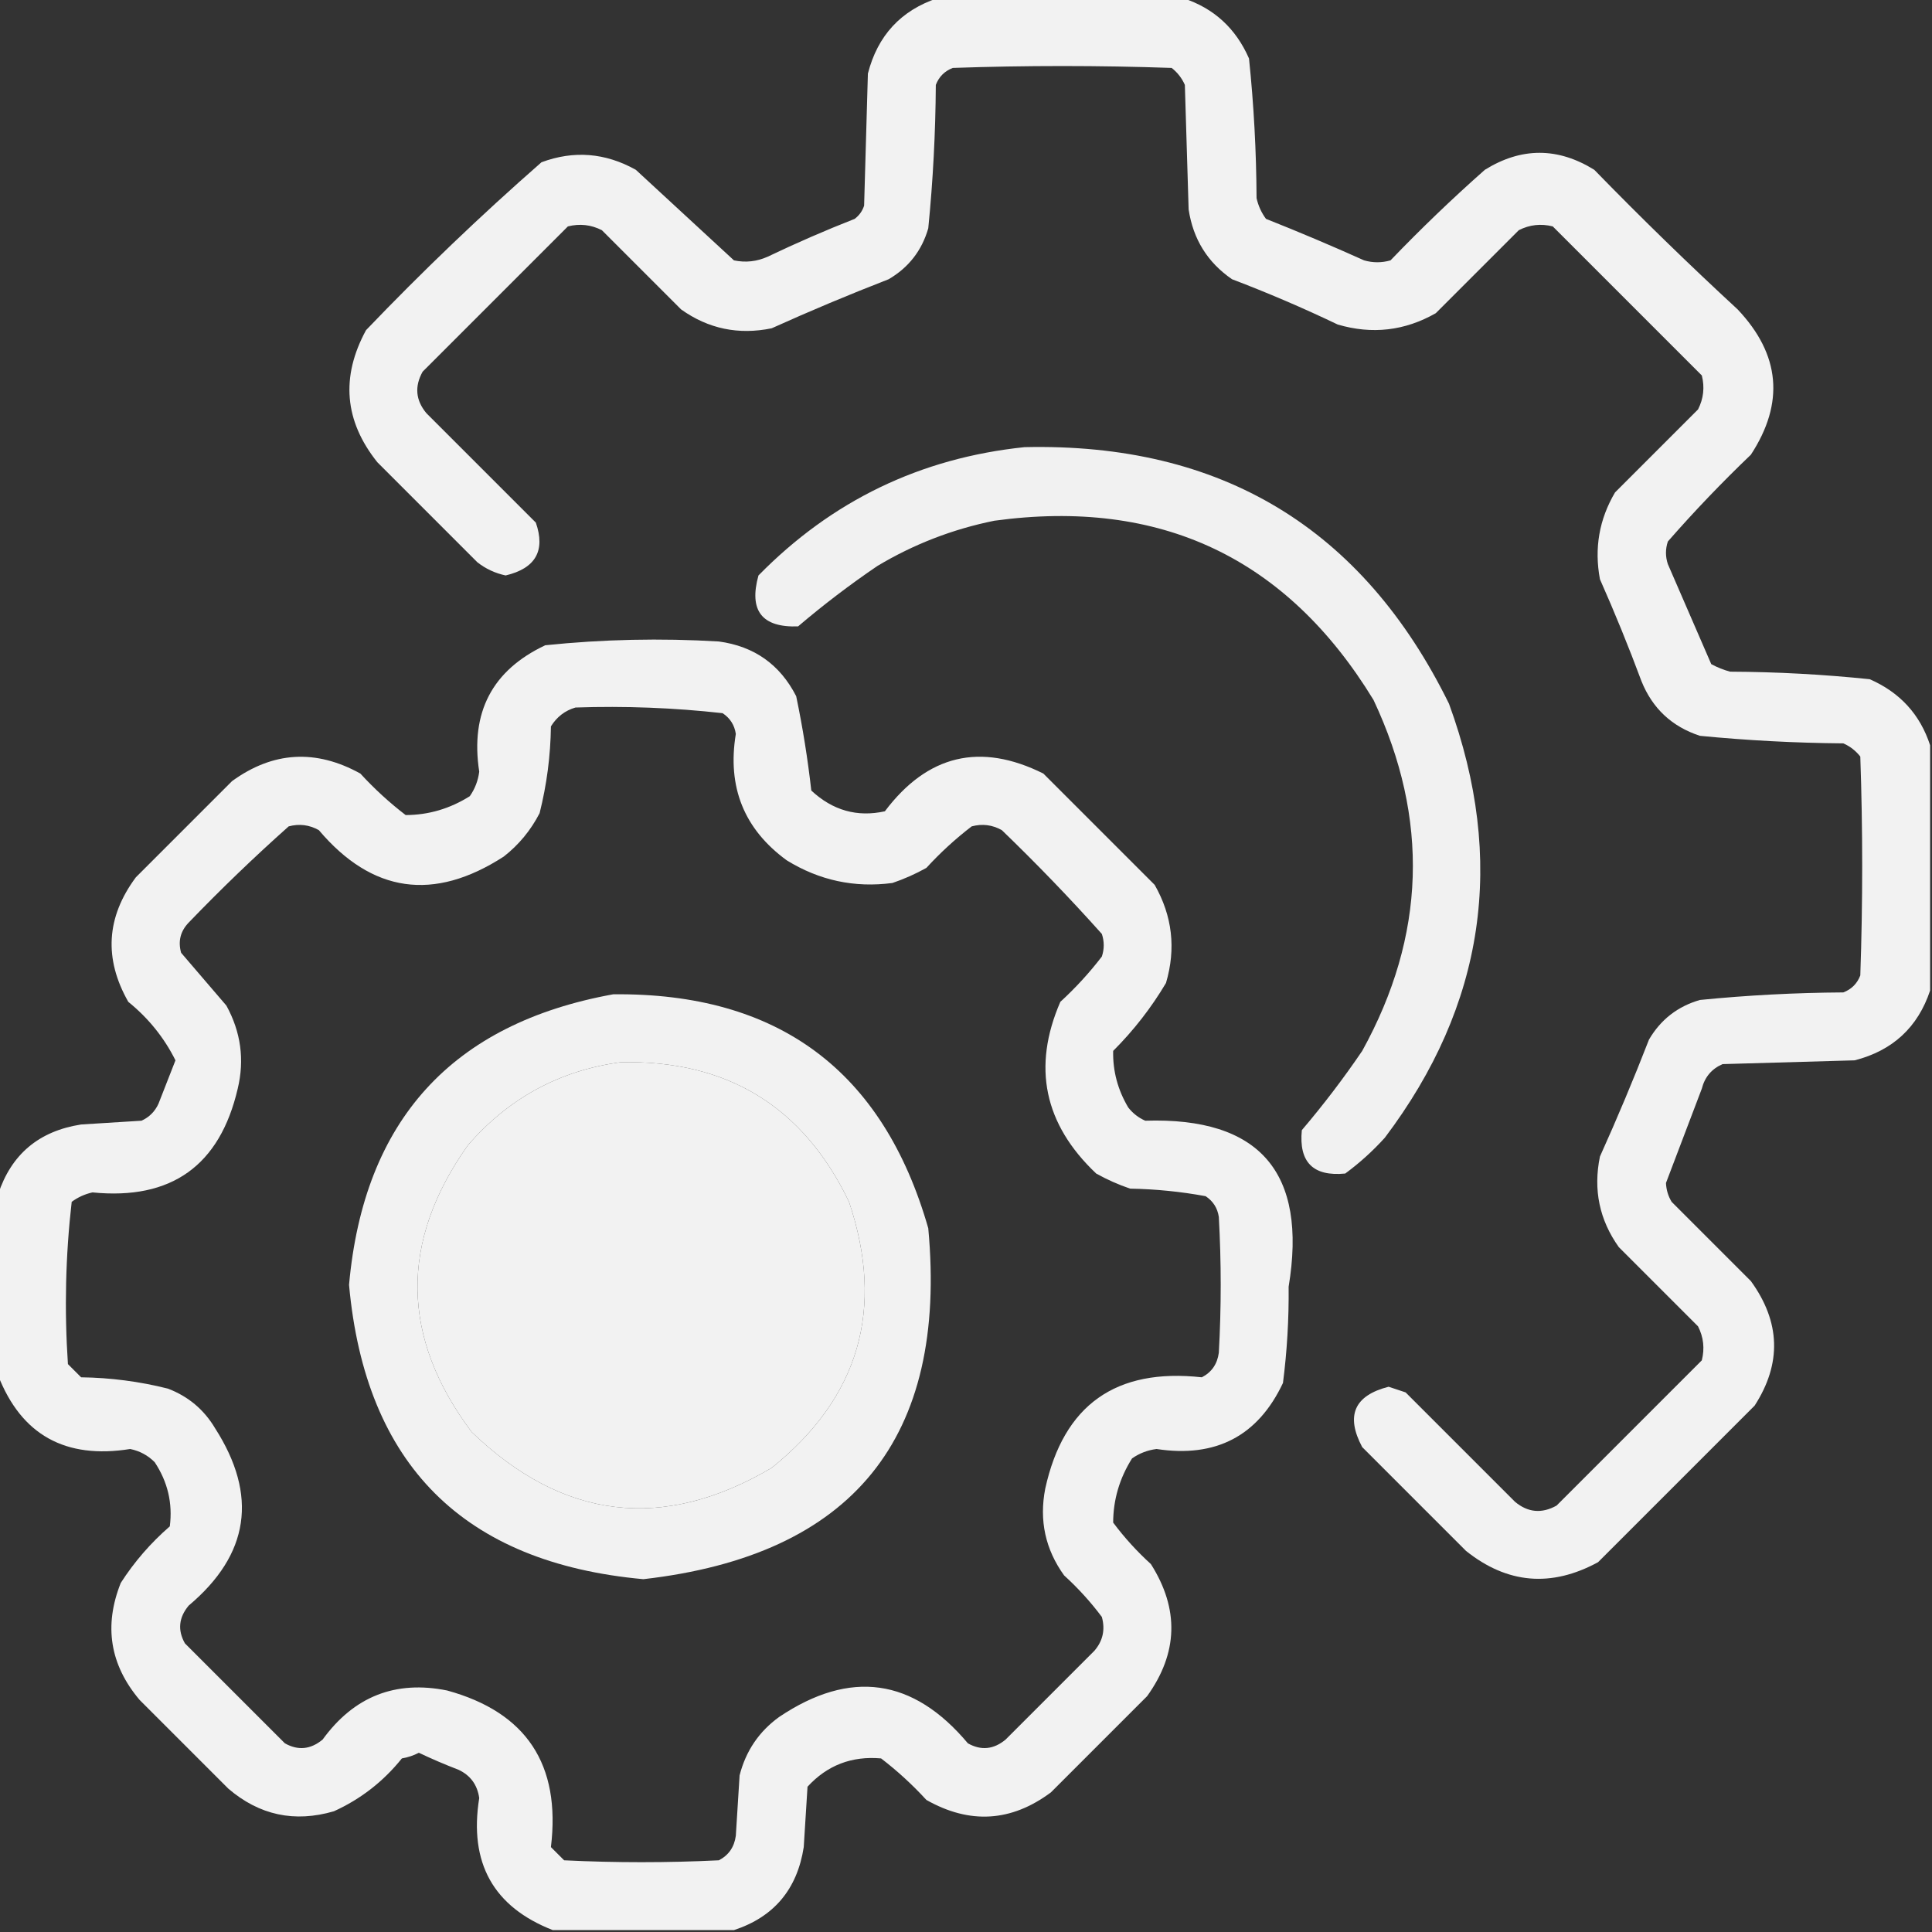
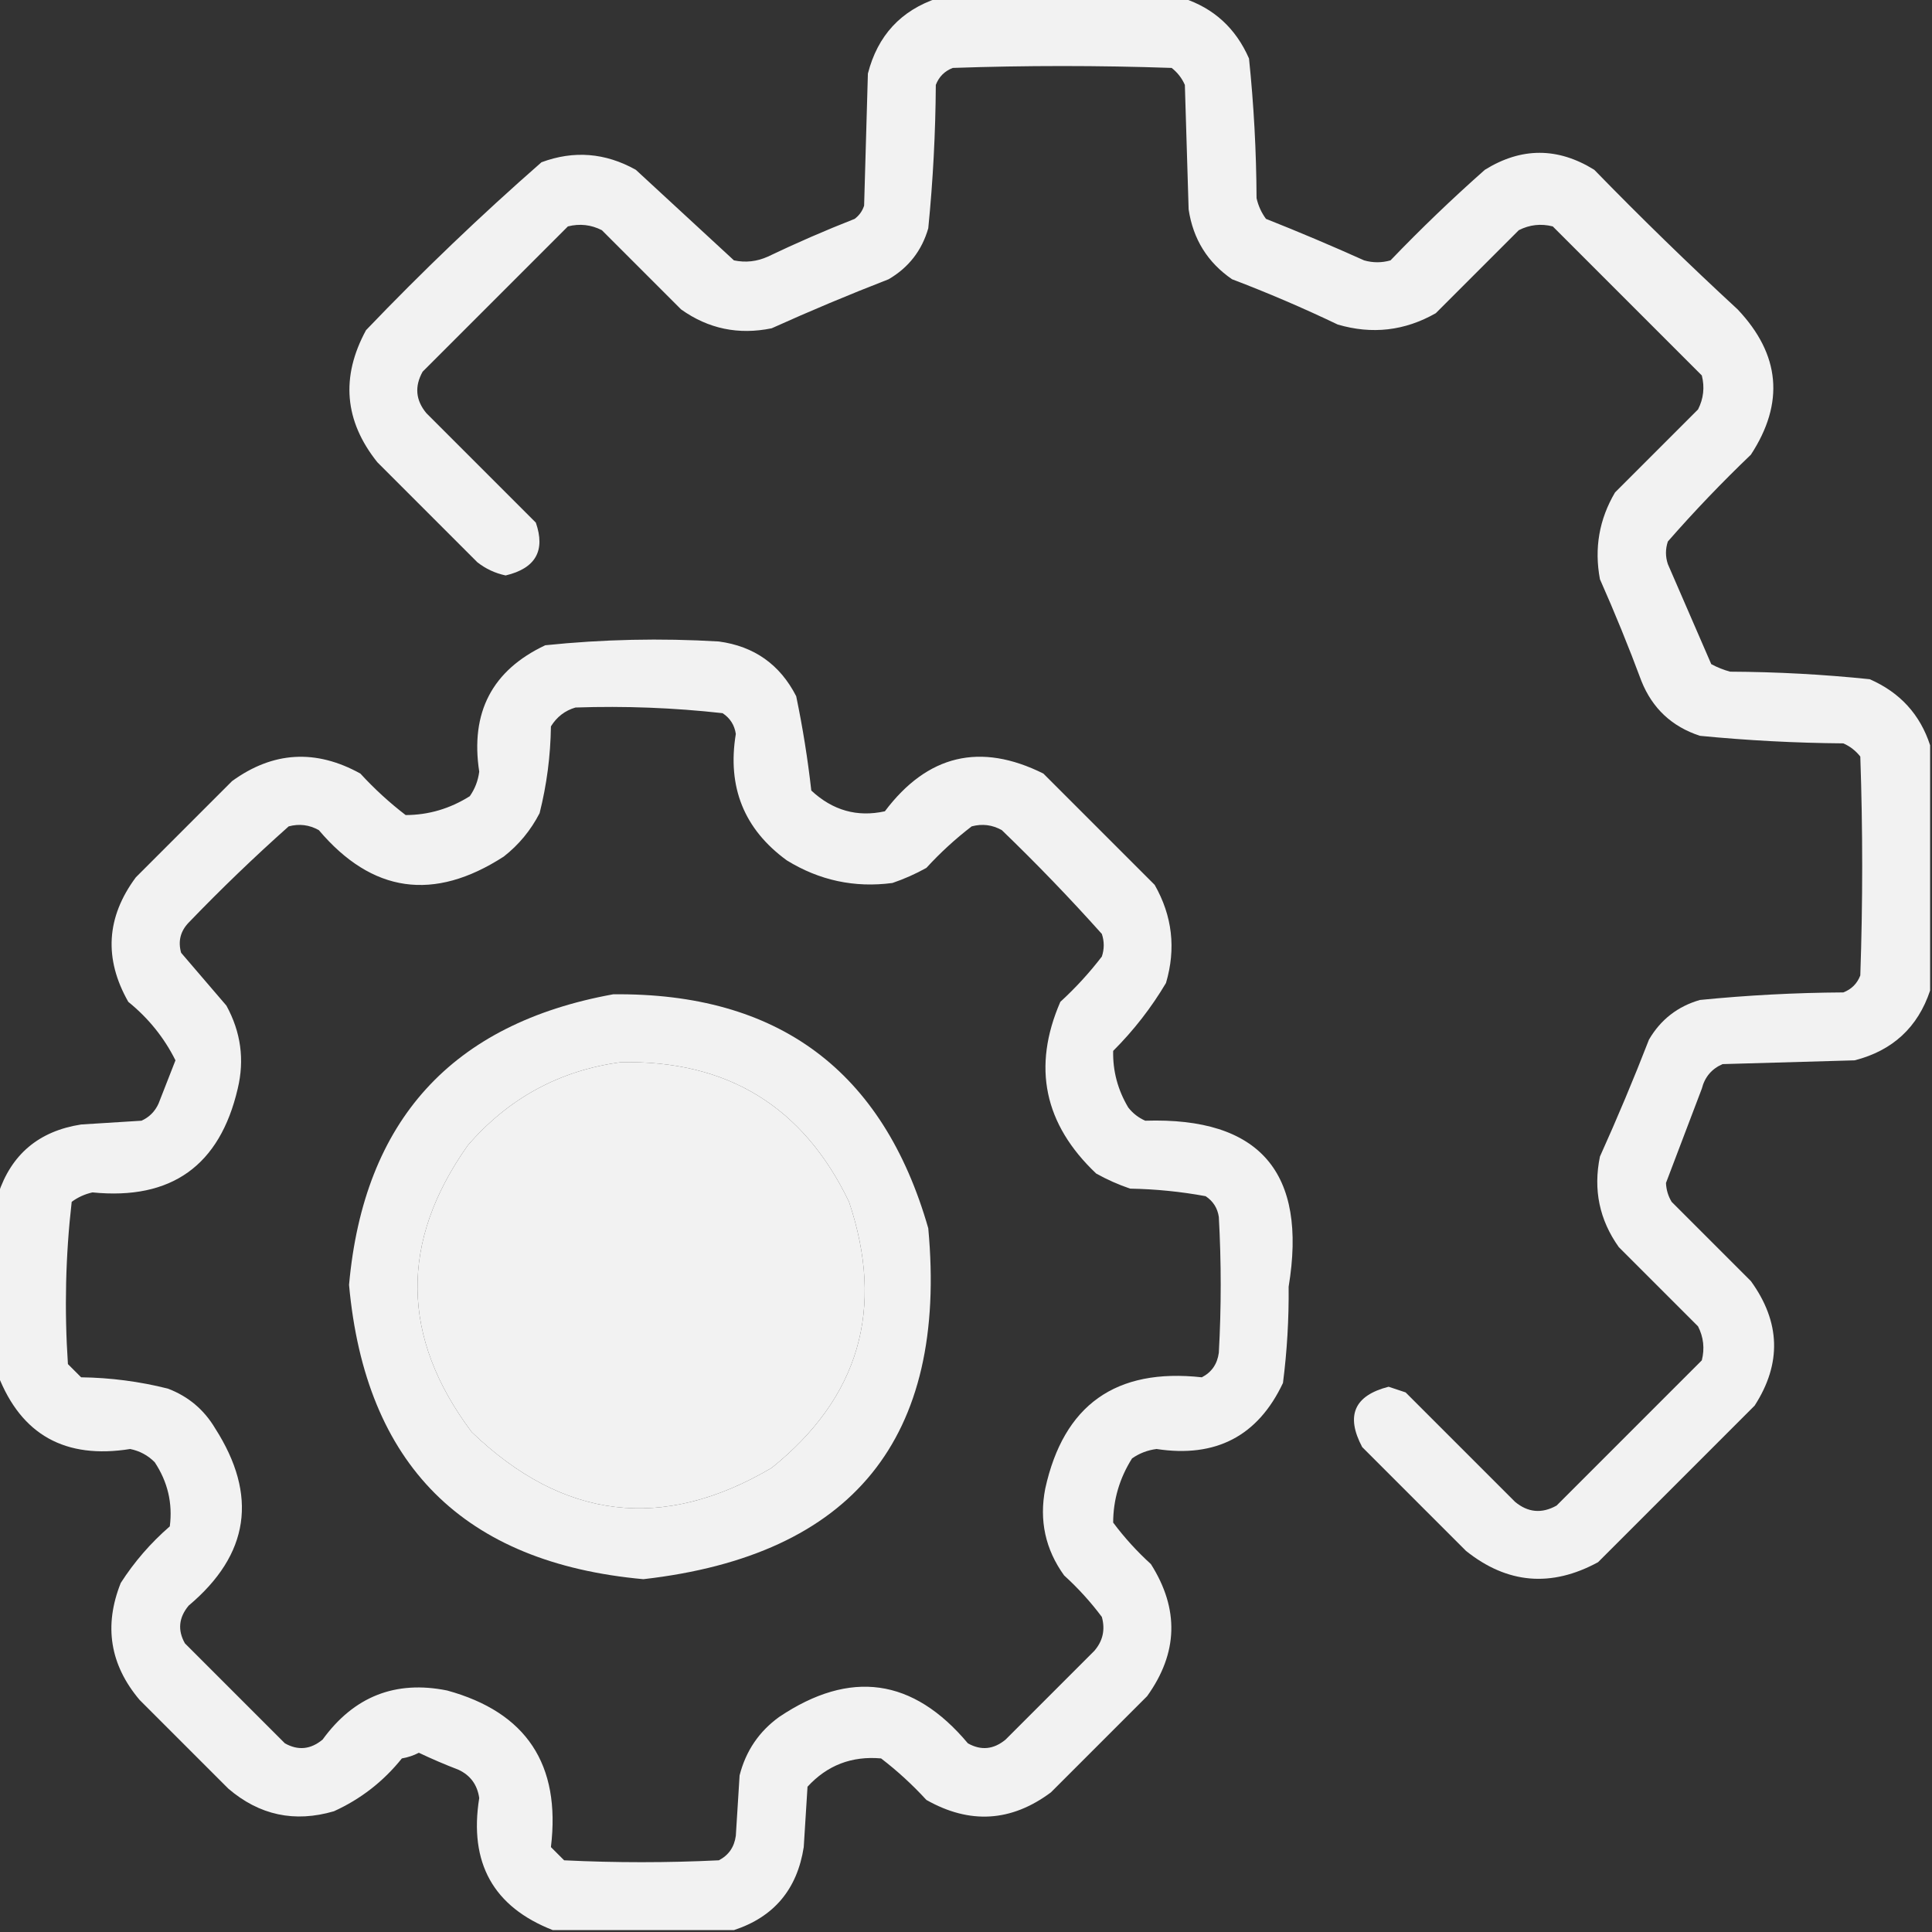
<svg xmlns="http://www.w3.org/2000/svg" version="1.1" width="512px" height="512px" style="shape-rendering:geometricPrecision; text-rendering:geometricPrecision; image-rendering:optimizeQuality; fill-rule:evenodd; clip-rule:evenodd">
  <rect width="100%" height="100%" fill="#333333" stroke="none" />
  <g>
    <path style="opacity:0.936" fill="#ffffff" d="M 248.5,-0.5 C 270.167,-0.5 291.833,-0.5 313.5,-0.5C 321.664,2.159 327.497,7.492 331,15.5C 332.273,27.763 332.94,40.097 333,52.5C 333.45,54.519 334.283,56.352 335.5,58C 344.248,61.472 352.915,65.138 361.5,69C 363.833,69.667 366.167,69.667 368.5,69C 376.53,60.636 384.863,52.636 393.5,45C 403.167,39 412.833,39 422.5,45C 434.862,57.696 447.529,70.03 460.5,82C 471.799,93.949 472.966,106.782 464,120.5C 456.302,127.864 448.969,135.53 442,143.5C 441.333,145.5 441.333,147.5 442,149.5C 445.837,158.35 449.671,167.184 453.5,176C 455.087,176.862 456.754,177.529 458.5,178C 470.903,178.06 483.237,178.727 495.5,180C 503.508,183.503 508.841,189.336 511.5,197.5C 511.5,219.167 511.5,240.833 511.5,262.5C 508.25,272.247 501.583,278.413 491.5,281C 479.833,281.333 468.167,281.667 456.5,282C 453.619,283.251 451.786,285.417 451,288.5C 447.821,296.854 444.654,305.187 441.5,313.5C 441.577,315.299 442.077,316.966 443,318.5C 450,325.5 457,332.5 464,339.5C 471.86,350.353 472.193,361.353 465,372.5C 451.167,386.333 437.333,400.167 423.5,414C 411.099,420.739 399.432,419.739 388.5,411C 379.333,401.833 370.167,392.667 361,383.5C 356.558,375.153 358.891,369.82 368,367.5C 369.5,368 371,368.5 372.5,369C 382.167,378.667 391.833,388.333 401.5,398C 404.919,400.846 408.586,401.18 412.5,399C 425.333,386.167 438.167,373.333 451,360.5C 451.79,357.366 451.457,354.366 450,351.5C 443,344.5 436,337.5 429,330.5C 423.858,323.284 422.192,315.284 424,306.5C 428.609,296.282 432.943,285.948 437,275.5C 440.1,270.2 444.6,266.7 450.5,265C 463.111,263.746 475.777,263.079 488.5,263C 490.667,262.167 492.167,260.667 493,258.5C 493.667,239.167 493.667,219.833 493,200.5C 491.786,198.951 490.286,197.785 488.5,197C 475.786,196.898 463.12,196.231 450.5,195C 443.066,192.565 437.899,187.732 435,180.5C 431.61,171.386 427.943,162.386 424,153.5C 422.463,145.3 423.797,137.634 428,130.5C 435.333,123.167 442.667,115.833 450,108.5C 451.457,105.634 451.79,102.634 451,99.5C 437.833,86.333 424.667,73.167 411.5,60C 408.366,59.21 405.366,59.543 402.5,61C 395.167,68.333 387.833,75.667 380.5,83C 372.277,87.683 363.61,88.683 354.5,86C 345.331,81.611 335.997,77.611 326.5,74C 320.017,69.545 316.184,63.378 315,55.5C 314.667,44.5 314.333,33.5 314,22.5C 313.215,20.714 312.049,19.214 310.5,18C 291.167,17.333 271.833,17.333 252.5,18C 250.333,18.833 248.833,20.333 248,22.5C 247.921,35.223 247.254,47.889 246,60.5C 244.3,66.4 240.8,70.9 235.5,74C 225.052,78.057 214.718,82.391 204.5,87C 195.716,88.808 187.716,87.142 180.5,82C 173.5,75 166.5,68 159.5,61C 156.634,59.543 153.634,59.21 150.5,60C 137.667,72.833 124.833,85.667 112,98.5C 109.82,102.414 110.154,106.081 113,109.5C 122.667,119.167 132.333,128.833 142,138.5C 144.593,145.952 141.926,150.619 134,152.5C 131.21,151.906 128.71,150.739 126.5,149C 117.667,140.167 108.833,131.333 100,122.5C 91.261,111.568 90.261,99.901 97,87.5C 111.894,71.938 127.394,57.104 143.5,43C 152.082,39.815 160.415,40.481 168.5,45C 177.167,53 185.833,61 194.5,69C 197.594,69.652 200.594,69.319 203.5,68C 211.05,64.392 218.717,61.058 226.5,58C 227.701,57.097 228.535,55.931 229,54.5C 229.333,42.833 229.667,31.167 230,19.5C 232.587,9.417 238.753,2.75 248.5,-0.5 Z" />
  </g>
  <g>
-     <path style="opacity:0.928" fill="#ffffff" d="M 271.5,118.5 C 323.632,117.303 361.132,139.969 384,186.5C 399.186,228.03 393.519,266.363 367,301.5C 363.799,305.036 360.299,308.203 356.5,311C 348,311.833 344.167,308 345,299.5C 350.717,292.784 356.05,285.784 361,278.5C 377.839,248.03 378.839,217.03 364,185.5C 341.011,147.82 307.511,131.986 263.5,138C 252.448,140.238 242.115,144.238 232.5,150C 225.216,154.95 218.216,160.283 211.5,166C 201.909,166.336 198.409,161.836 201,152.5C 220.443,132.695 243.943,121.361 271.5,118.5 Z" />
-   </g>
+     </g>
  <g>
    <path style="opacity:0.936" fill="#ffffff" d="M 194.5,511.5 C 178.5,511.5 162.5,511.5 146.5,511.5C 130.747,505.354 124.247,493.687 127,476.5C 126.496,472.98 124.663,470.48 121.5,469C 117.927,467.629 114.427,466.129 111,464.5C 109.601,465.227 108.101,465.727 106.5,466C 101.585,472.117 95.585,476.783 88.5,480C 78.066,483.058 68.733,481.058 60.5,474C 52.667,466.167 44.833,458.333 37,450.5C 29.139,441.196 27.473,430.862 32,419.5C 35.586,413.909 39.92,408.909 45,404.5C 45.785,398.381 44.451,392.714 41,387.5C 39.2,385.683 37.034,384.516 34.5,384C 17.313,386.753 5.646,380.253 -0.5,364.5C -0.5,348.5 -0.5,332.5 -0.5,316.5C 2.979,305.905 10.313,299.738 21.5,298C 26.833,297.667 32.167,297.333 37.5,297C 39.552,296.07 41.052,294.57 42,292.5C 43.505,288.65 45.005,284.817 46.5,281C 43.499,274.988 39.333,269.822 34,265.5C 27.495,254.056 28.162,243.056 36,232.5C 44.5,224 53,215.5 61.5,207C 72.342,199.131 83.675,198.464 95.5,205C 99.2,209.035 103.2,212.702 107.5,216C 113.561,215.983 119.228,214.316 124.5,211C 125.863,209.055 126.697,206.888 127,204.5C 124.599,188.795 130.432,177.629 144.5,171C 159.787,169.416 175.121,169.082 190.5,170C 199.865,171.265 206.698,176.098 211,184.5C 212.728,192.798 214.062,201.131 215,209.5C 220.677,214.782 227.177,216.616 234.5,215C 245.787,200.011 259.787,196.678 276.5,205C 286.333,214.833 296.167,224.667 306,234.5C 310.683,242.723 311.683,251.39 309,260.5C 305.098,267.072 300.431,273.072 295,278.5C 294.883,283.825 296.216,288.825 299,293.5C 300.214,295.049 301.714,296.215 303.5,297C 333.85,296.032 346.517,310.699 341.5,341C 341.585,349.55 341.085,358.05 340,366.5C 333.371,380.568 322.205,386.401 306.5,384C 304.112,384.303 301.945,385.137 300,386.5C 296.684,391.772 295.017,397.439 295,403.5C 297.964,407.466 301.297,411.133 305,414.5C 312.545,426.403 312.212,438.07 304,449.5C 295.5,458 287,466.5 278.5,475C 267.982,482.834 256.982,483.5 245.5,477C 241.8,472.965 237.8,469.298 233.5,466C 225.721,465.311 219.221,467.811 214,473.5C 213.667,478.833 213.333,484.167 213,489.5C 211.262,500.687 205.095,508.021 194.5,511.5 Z M 152.5,187.5 C 165.574,187.057 178.574,187.557 191.5,189C 193.487,190.319 194.654,192.152 195,194.5C 192.685,208.58 197.185,219.746 208.5,228C 217.146,233.329 226.48,235.329 236.5,234C 239.618,232.941 242.618,231.608 245.5,230C 249.2,225.965 253.2,222.298 257.5,219C 260.303,218.245 262.97,218.578 265.5,220C 274.697,228.863 283.531,238.03 292,247.5C 292.667,249.5 292.667,251.5 292,253.5C 288.702,257.8 285.035,261.8 281,265.5C 273.516,282.754 276.682,297.92 290.5,311C 293.382,312.608 296.382,313.941 299.5,315C 306.246,315.121 312.913,315.788 319.5,317C 321.487,318.319 322.654,320.152 323,322.5C 323.667,334.5 323.667,346.5 323,358.5C 322.594,361.494 321.094,363.661 318.5,365C 295.706,362.485 281.873,372.319 277,394.5C 275.358,402.928 277.025,410.595 282,417.5C 285.703,420.867 289.036,424.534 292,428.5C 292.938,431.88 292.271,434.88 290,437.5C 282.167,445.333 274.333,453.167 266.5,461C 263.332,463.633 259.998,463.967 256.5,462C 241.991,444.694 225.324,442.361 206.5,455C 201.147,458.862 197.647,464.028 196,470.5C 195.667,475.833 195.333,481.167 195,486.5C 194.594,489.494 193.094,491.661 190.5,493C 176.833,493.667 163.167,493.667 149.5,493C 148.333,491.833 147.167,490.667 146,489.5C 148.651,467.595 139.484,453.761 118.5,448C 104.804,445.236 93.804,449.57 85.5,461C 82.332,463.633 78.998,463.967 75.5,462C 66.667,453.167 57.833,444.333 49,435.5C 47.033,432.002 47.367,428.668 50,425.5C 66.085,411.98 68.419,396.314 57,378.5C 54.054,373.555 49.888,370.055 44.5,368C 36.966,366.104 29.299,365.104 21.5,365C 20.333,363.833 19.167,362.667 18,361.5C 17.035,347.073 17.368,332.74 19,318.5C 20.648,317.283 22.481,316.45 24.5,316C 45.413,318.081 58.246,308.915 63,288.5C 64.836,280.839 63.836,273.505 60,266.5C 56,261.833 52,257.167 48,252.5C 47.143,249.449 47.81,246.783 50,244.5C 58.53,235.636 67.363,227.136 76.5,219C 79.303,218.245 81.97,218.578 84.5,220C 98.611,236.656 114.945,238.989 133.5,227C 137.481,223.891 140.648,220.058 143,215.5C 144.896,207.966 145.896,200.299 146,192.5C 147.563,189.977 149.73,188.31 152.5,187.5 Z M 164.5,281.5 C 192.695,280.888 212.862,293.221 225,318.5C 234.535,346.86 227.701,370.36 204.5,389C 175.713,405.97 149.213,402.803 125,379.5C 106.199,354.418 105.865,329.085 124,303.5C 134.797,291.021 148.297,283.688 164.5,281.5 Z" />
  </g>
  <g>
    <path style="opacity:0.936" fill="#ffffff" d="M 162.5,263.5 C 206.183,263.037 234.016,283.703 246,325.5C 251.169,381.162 226.002,412.162 170.5,418.5C 122.83,414.163 96.83,388.163 92.5,340.5C 96.415,296.928 119.748,271.261 162.5,263.5 Z M 164.5,281.5 C 148.297,283.688 134.797,291.021 124,303.5C 105.865,329.085 106.199,354.418 125,379.5C 149.213,402.803 175.713,405.97 204.5,389C 227.701,370.36 234.535,346.86 225,318.5C 212.862,293.221 192.695,280.888 164.5,281.5 Z" />
  </g>
</svg>